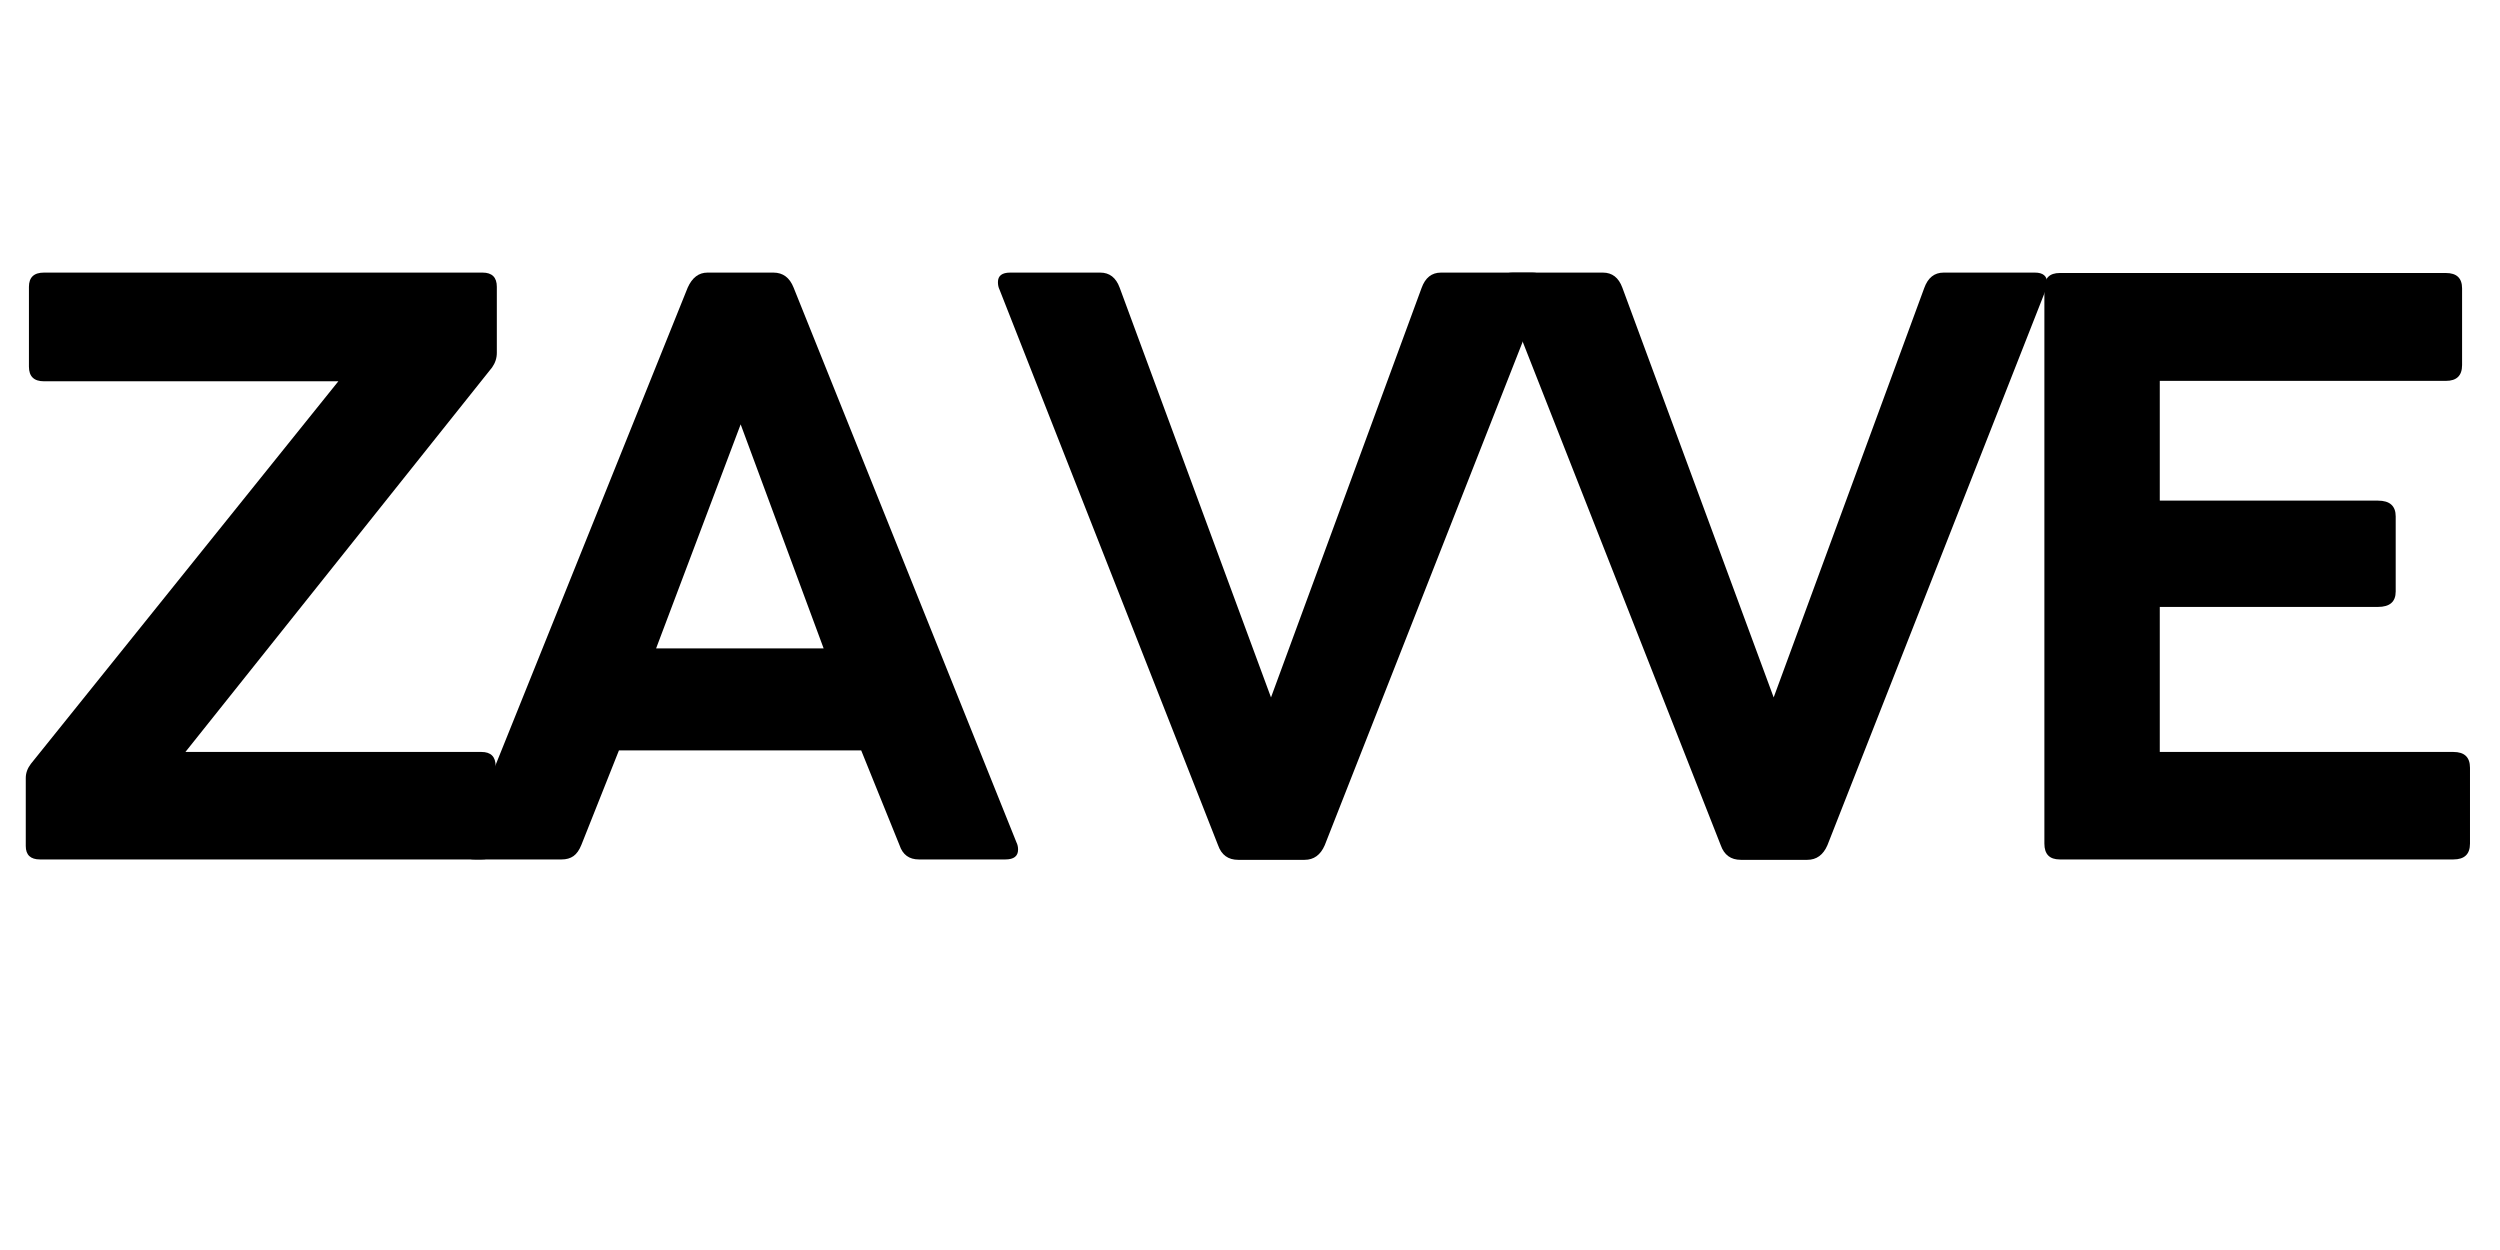
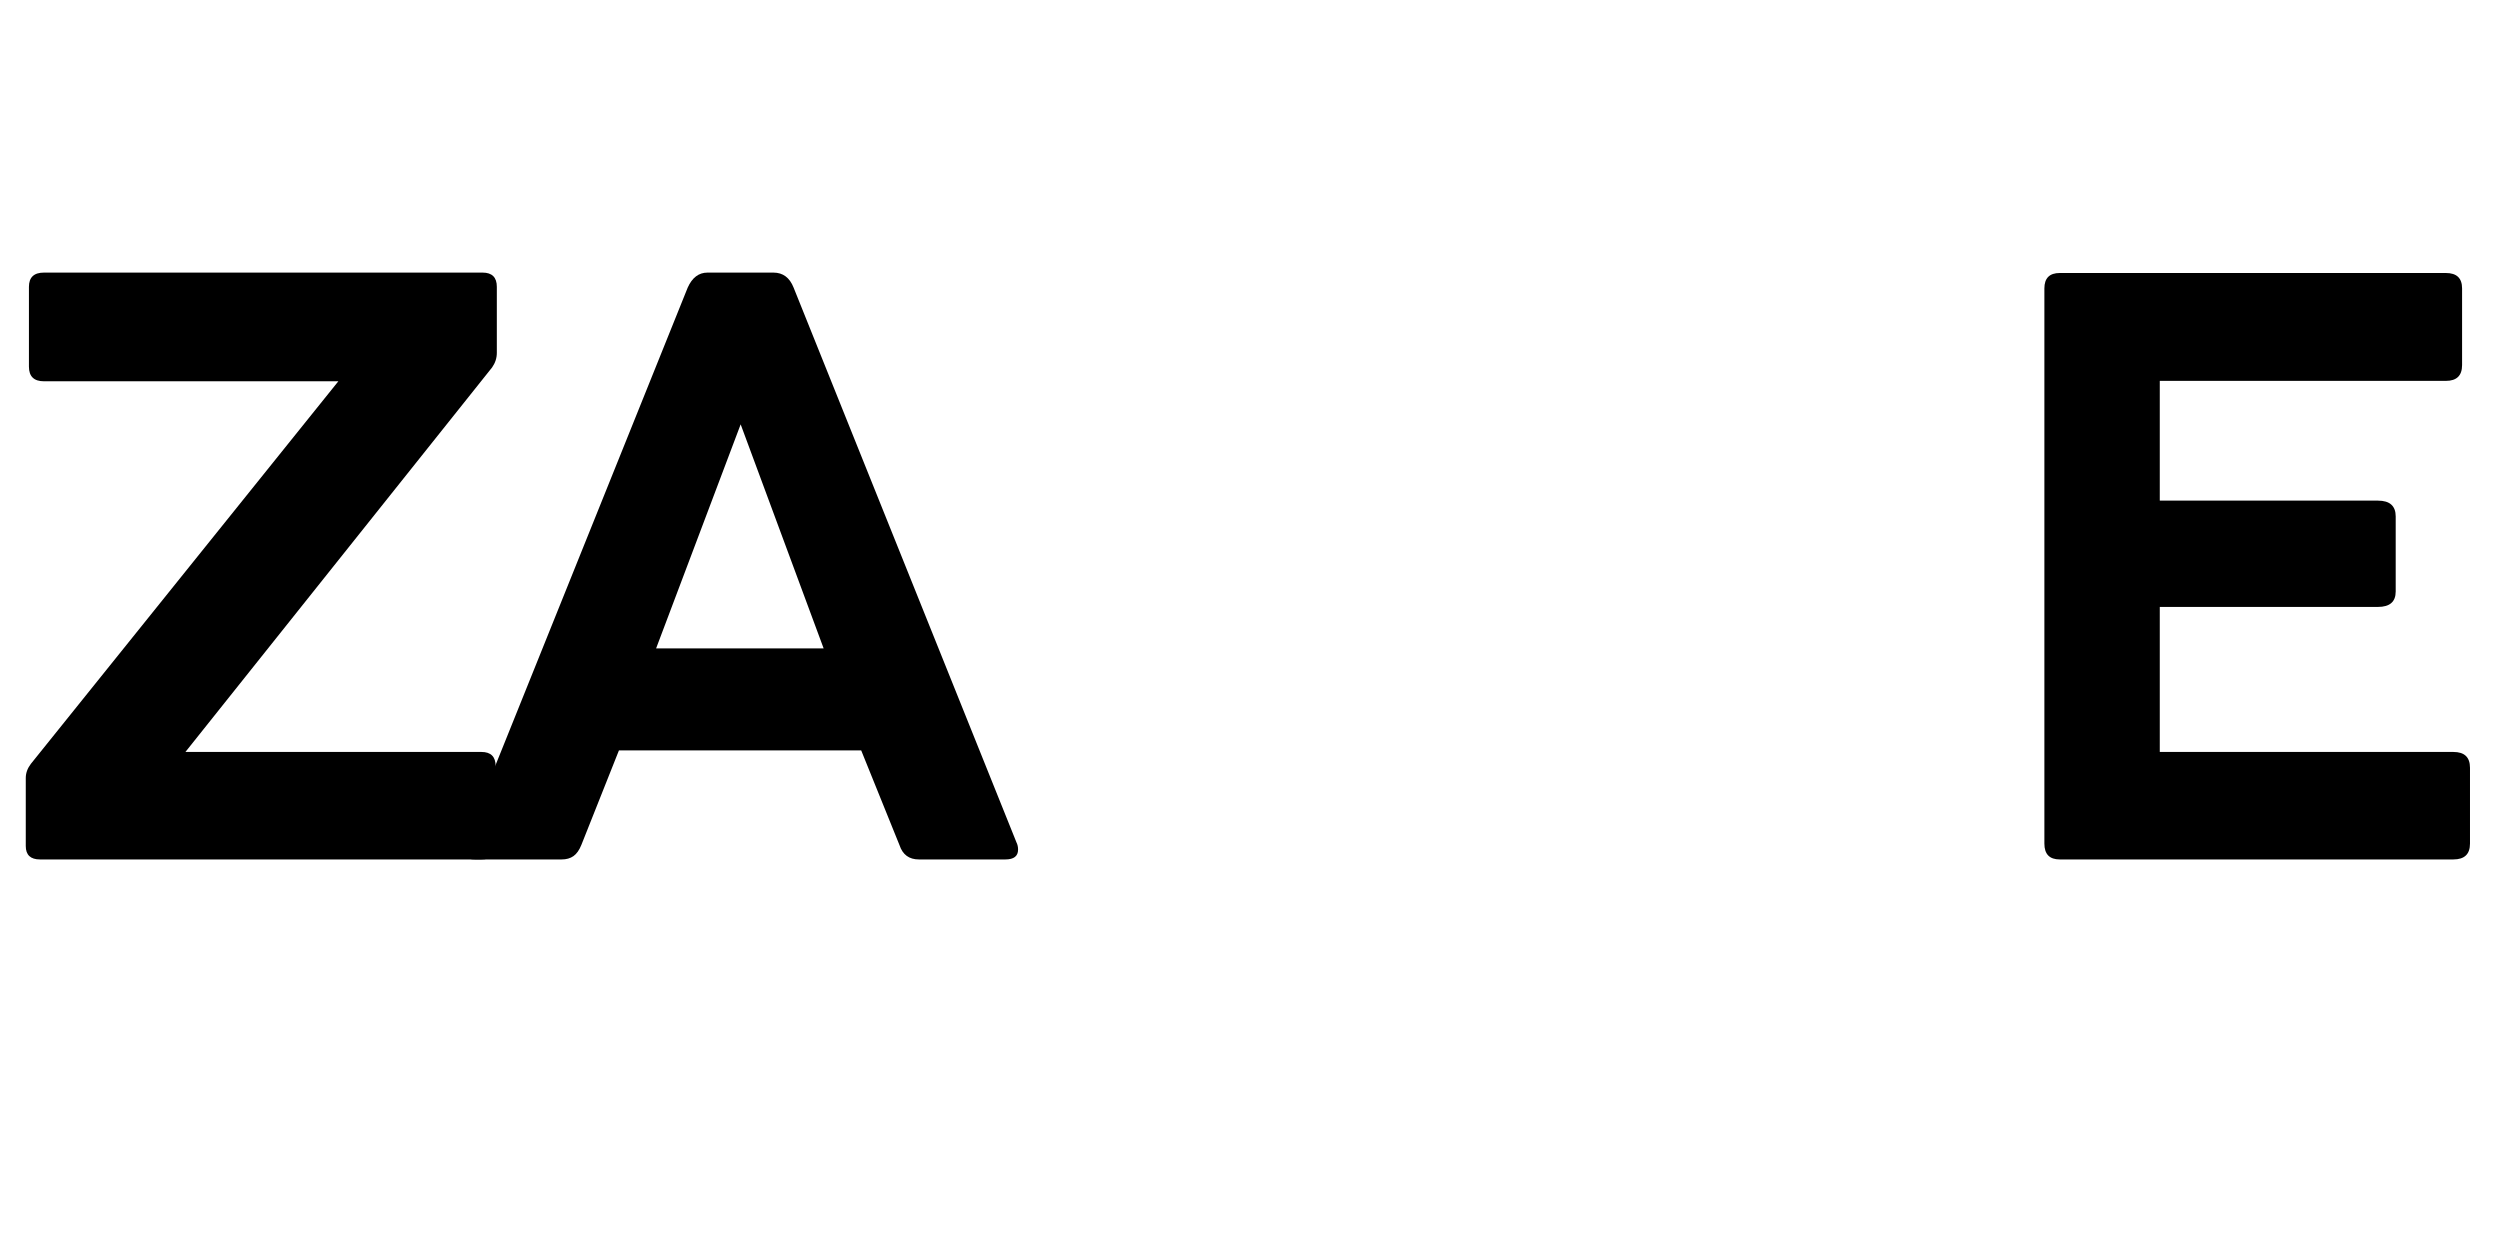
<svg xmlns="http://www.w3.org/2000/svg" version="1.2" preserveAspectRatio="xMidYMid meet" height="3456" viewBox="0 0 5184 2592" zoomAndPan="magnify" width="6912">
  <defs />
  <g id="58a419a5a8">
    <g style="fill:#000000;fill-opacity:1;">
      <g transform="translate(1, 1782.141)">
        <path d="M 997.266 0 L 81.953 0 C 62.273 0 52.438 -9.285 52.438 -27.859 L 52.438 -168.812 C 52.438 -179.188 55.988 -189.02 63.094 -198.312 L 700.609 -991.516 L 90.141 -991.516 C 69.379 -991.516 59 -1001.625 59 -1021.844 L 59 -1187.375 C 59 -1207.039 69.379 -1216.875 90.141 -1216.875 L 999.719 -1216.875 C 1019.383 -1216.875 1029.219 -1207.039 1029.219 -1187.375 L 1029.219 -1050.516 C 1029.219 -1039.598 1025.941 -1029.492 1019.391 -1020.203 L 383.5 -222.891 L 997.266 -222.891 C 1016.93 -222.891 1026.766 -213.055 1026.766 -193.391 L 1026.766 -27.859 C 1026.766 -9.285 1016.93 0 997.266 0 Z M 997.266 0" style="stroke:none" />
      </g>
    </g>
    <g style="fill:#000000;fill-opacity:1;">
      <g transform="translate(913.876, 1782.141)">
        <path d="M 250.75 0 L 71.297 0 C 53.805 0 45.062 -6.555 45.062 -19.672 C 45.062 -22.941 46.43 -28.129 49.172 -35.234 L 512.141 -1185.734 C 521.43 -1206.492 535.086 -1216.875 553.109 -1216.875 L 689.969 -1216.875 C 709.633 -1216.875 723.562 -1206.492 731.75 -1185.734 L 1193.922 -35.234 C 1196.109 -30.867 1197.203 -25.953 1197.203 -20.484 C 1197.203 -6.828 1188.461 0 1170.984 0 L 991.516 0 C 971.305 0 957.926 -9.832 951.375 -29.5 L 871.875 -226.172 L 369.578 -226.172 L 291.719 -30.312 C 287.352 -19.395 281.891 -11.613 275.328 -6.969 C 268.773 -2.32 260.582 0 250.75 0 Z M 446.609 -437.594 L 794.031 -437.594 L 621.953 -902.203 Z M 446.609 -437.594" style="stroke:none" />
      </g>
    </g>
    <g style="fill:#000000;fill-opacity:1;">
      <g transform="translate(2021.784, 1782.141)">
-         <path d="M 683.406 0.812 L 545.734 0.812 C 524.973 0.812 511.051 -9.289 503.969 -29.5 L 50.812 -1181.641 C 48.625 -1186.004 47.531 -1191.191 47.531 -1197.203 C 47.531 -1210.316 56 -1216.875 72.938 -1216.875 L 259.766 -1216.875 C 278.891 -1216.875 292.273 -1206.492 299.922 -1185.734 L 613.75 -335.969 L 925.969 -1184.906 C 933.613 -1206.219 947 -1216.875 966.125 -1216.875 L 1155.406 -1216.875 C 1172.344 -1216.875 1180.812 -1209.77 1180.812 -1195.562 C 1180.812 -1189.551 1179.719 -1184.363 1177.531 -1180 L 725.203 -29.5 C 716.461 -9.289 702.531 0.812 683.406 0.812 Z M 683.406 0.812" style="stroke:none" />
-       </g>
+         </g>
    </g>
    <g style="fill:#000000;fill-opacity:1;">
      <g transform="translate(3064.134, 1782.141)">
-         <path d="M 683.406 0.812 L 545.734 0.812 C 524.973 0.812 511.051 -9.289 503.969 -29.5 L 50.812 -1181.641 C 48.625 -1186.004 47.531 -1191.191 47.531 -1197.203 C 47.531 -1210.316 56 -1216.875 72.938 -1216.875 L 259.766 -1216.875 C 278.891 -1216.875 292.273 -1206.492 299.922 -1185.734 L 613.75 -335.969 L 925.969 -1184.906 C 933.613 -1206.219 947 -1216.875 966.125 -1216.875 L 1155.406 -1216.875 C 1172.344 -1216.875 1180.812 -1209.77 1180.812 -1195.562 C 1180.812 -1189.551 1179.719 -1184.363 1177.531 -1180 L 725.203 -29.5 C 716.461 -9.289 702.531 0.812 683.406 0.812 Z M 683.406 0.812" style="stroke:none" />
-       </g>
+         </g>
    </g>
    <g style="fill:#000000;fill-opacity:1;">
      <g transform="translate(4106.485, 1782.141)">
        <path d="M 980.875 0 L 164.703 0 C 143.398 0 132.75 -10.926 132.75 -32.781 L 132.75 -1184.094 C 132.75 -1205.395 143.398 -1216.047 164.703 -1216.047 L 965.297 -1216.047 C 987.691 -1216.047 998.891 -1205.395 998.891 -1184.094 L 998.891 -1025.125 C 998.891 -1003.27 987.691 -992.344 965.297 -992.344 L 372.031 -992.344 L 372.031 -744.047 L 824.359 -744.047 C 848.941 -744.047 861.234 -733.117 861.234 -711.266 L 861.234 -555.578 C 861.234 -534.266 848.941 -523.609 824.359 -523.609 L 372.031 -523.609 L 372.031 -222.891 L 980.875 -222.891 C 1003.812 -222.891 1015.281 -211.961 1015.281 -190.109 L 1015.281 -32.781 C 1015.281 -10.926 1003.812 0 980.875 0 Z M 980.875 0" style="stroke:none" />
      </g>
    </g>
  </g>
</svg>